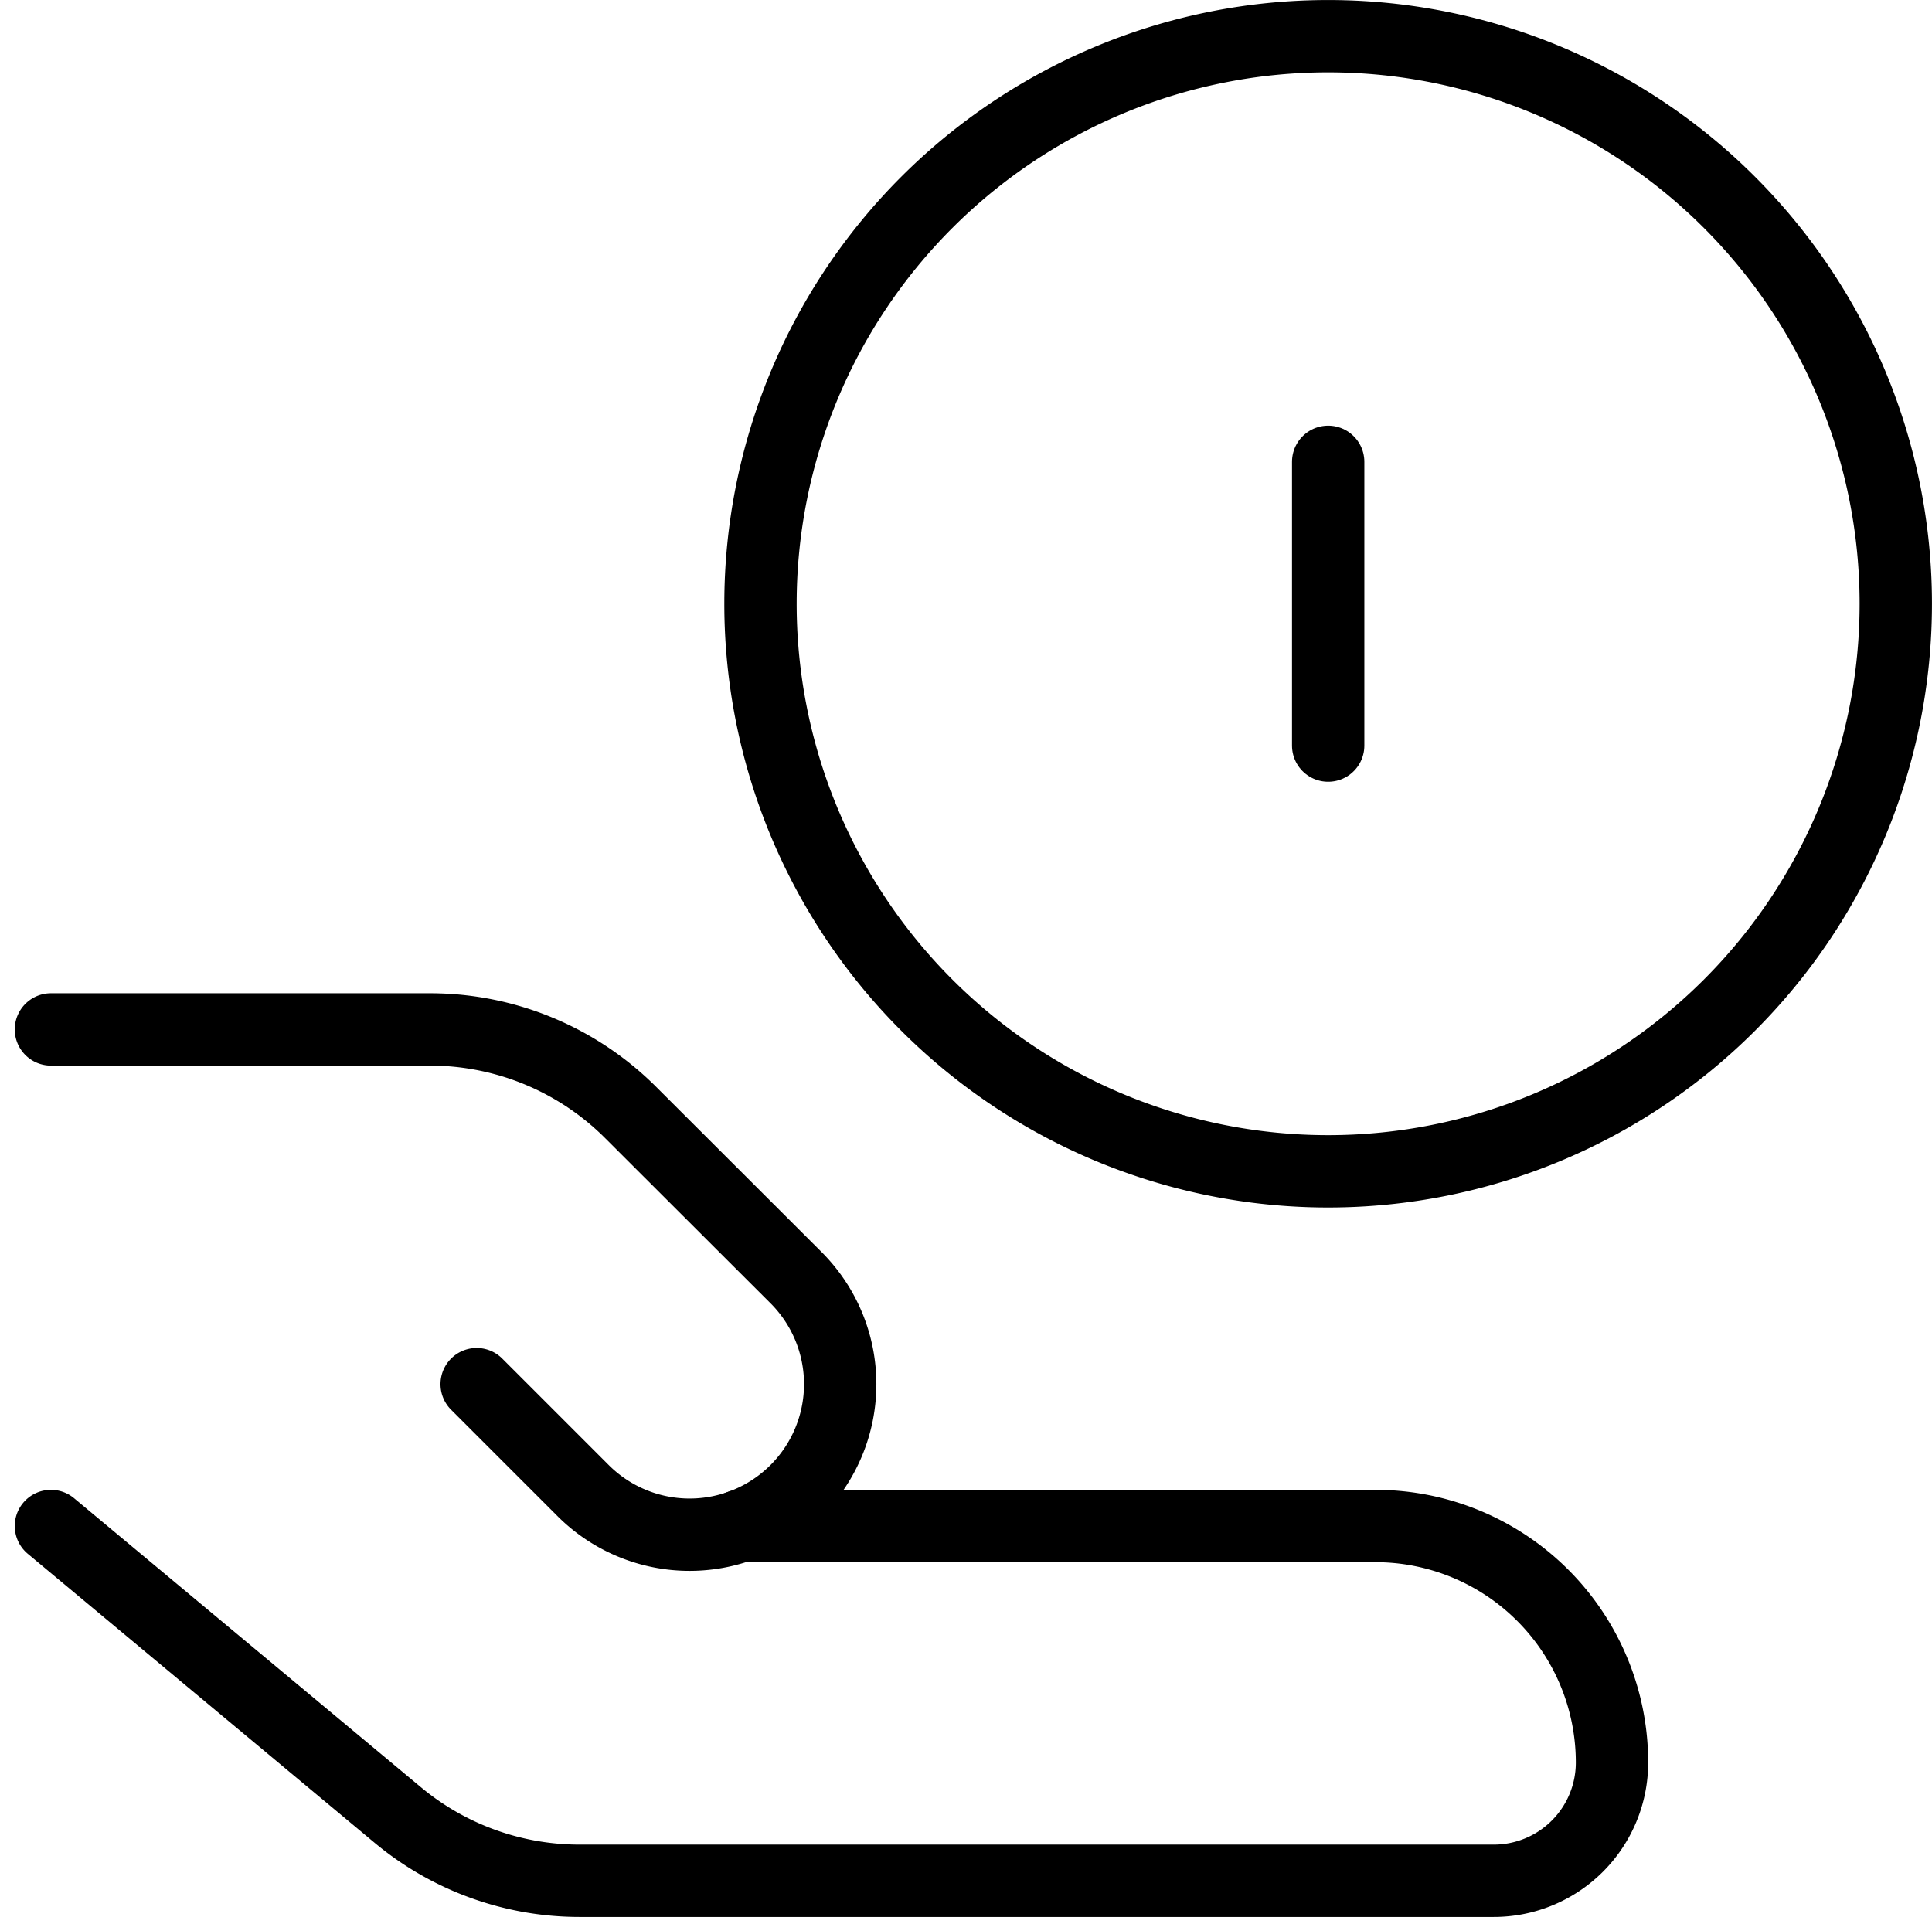
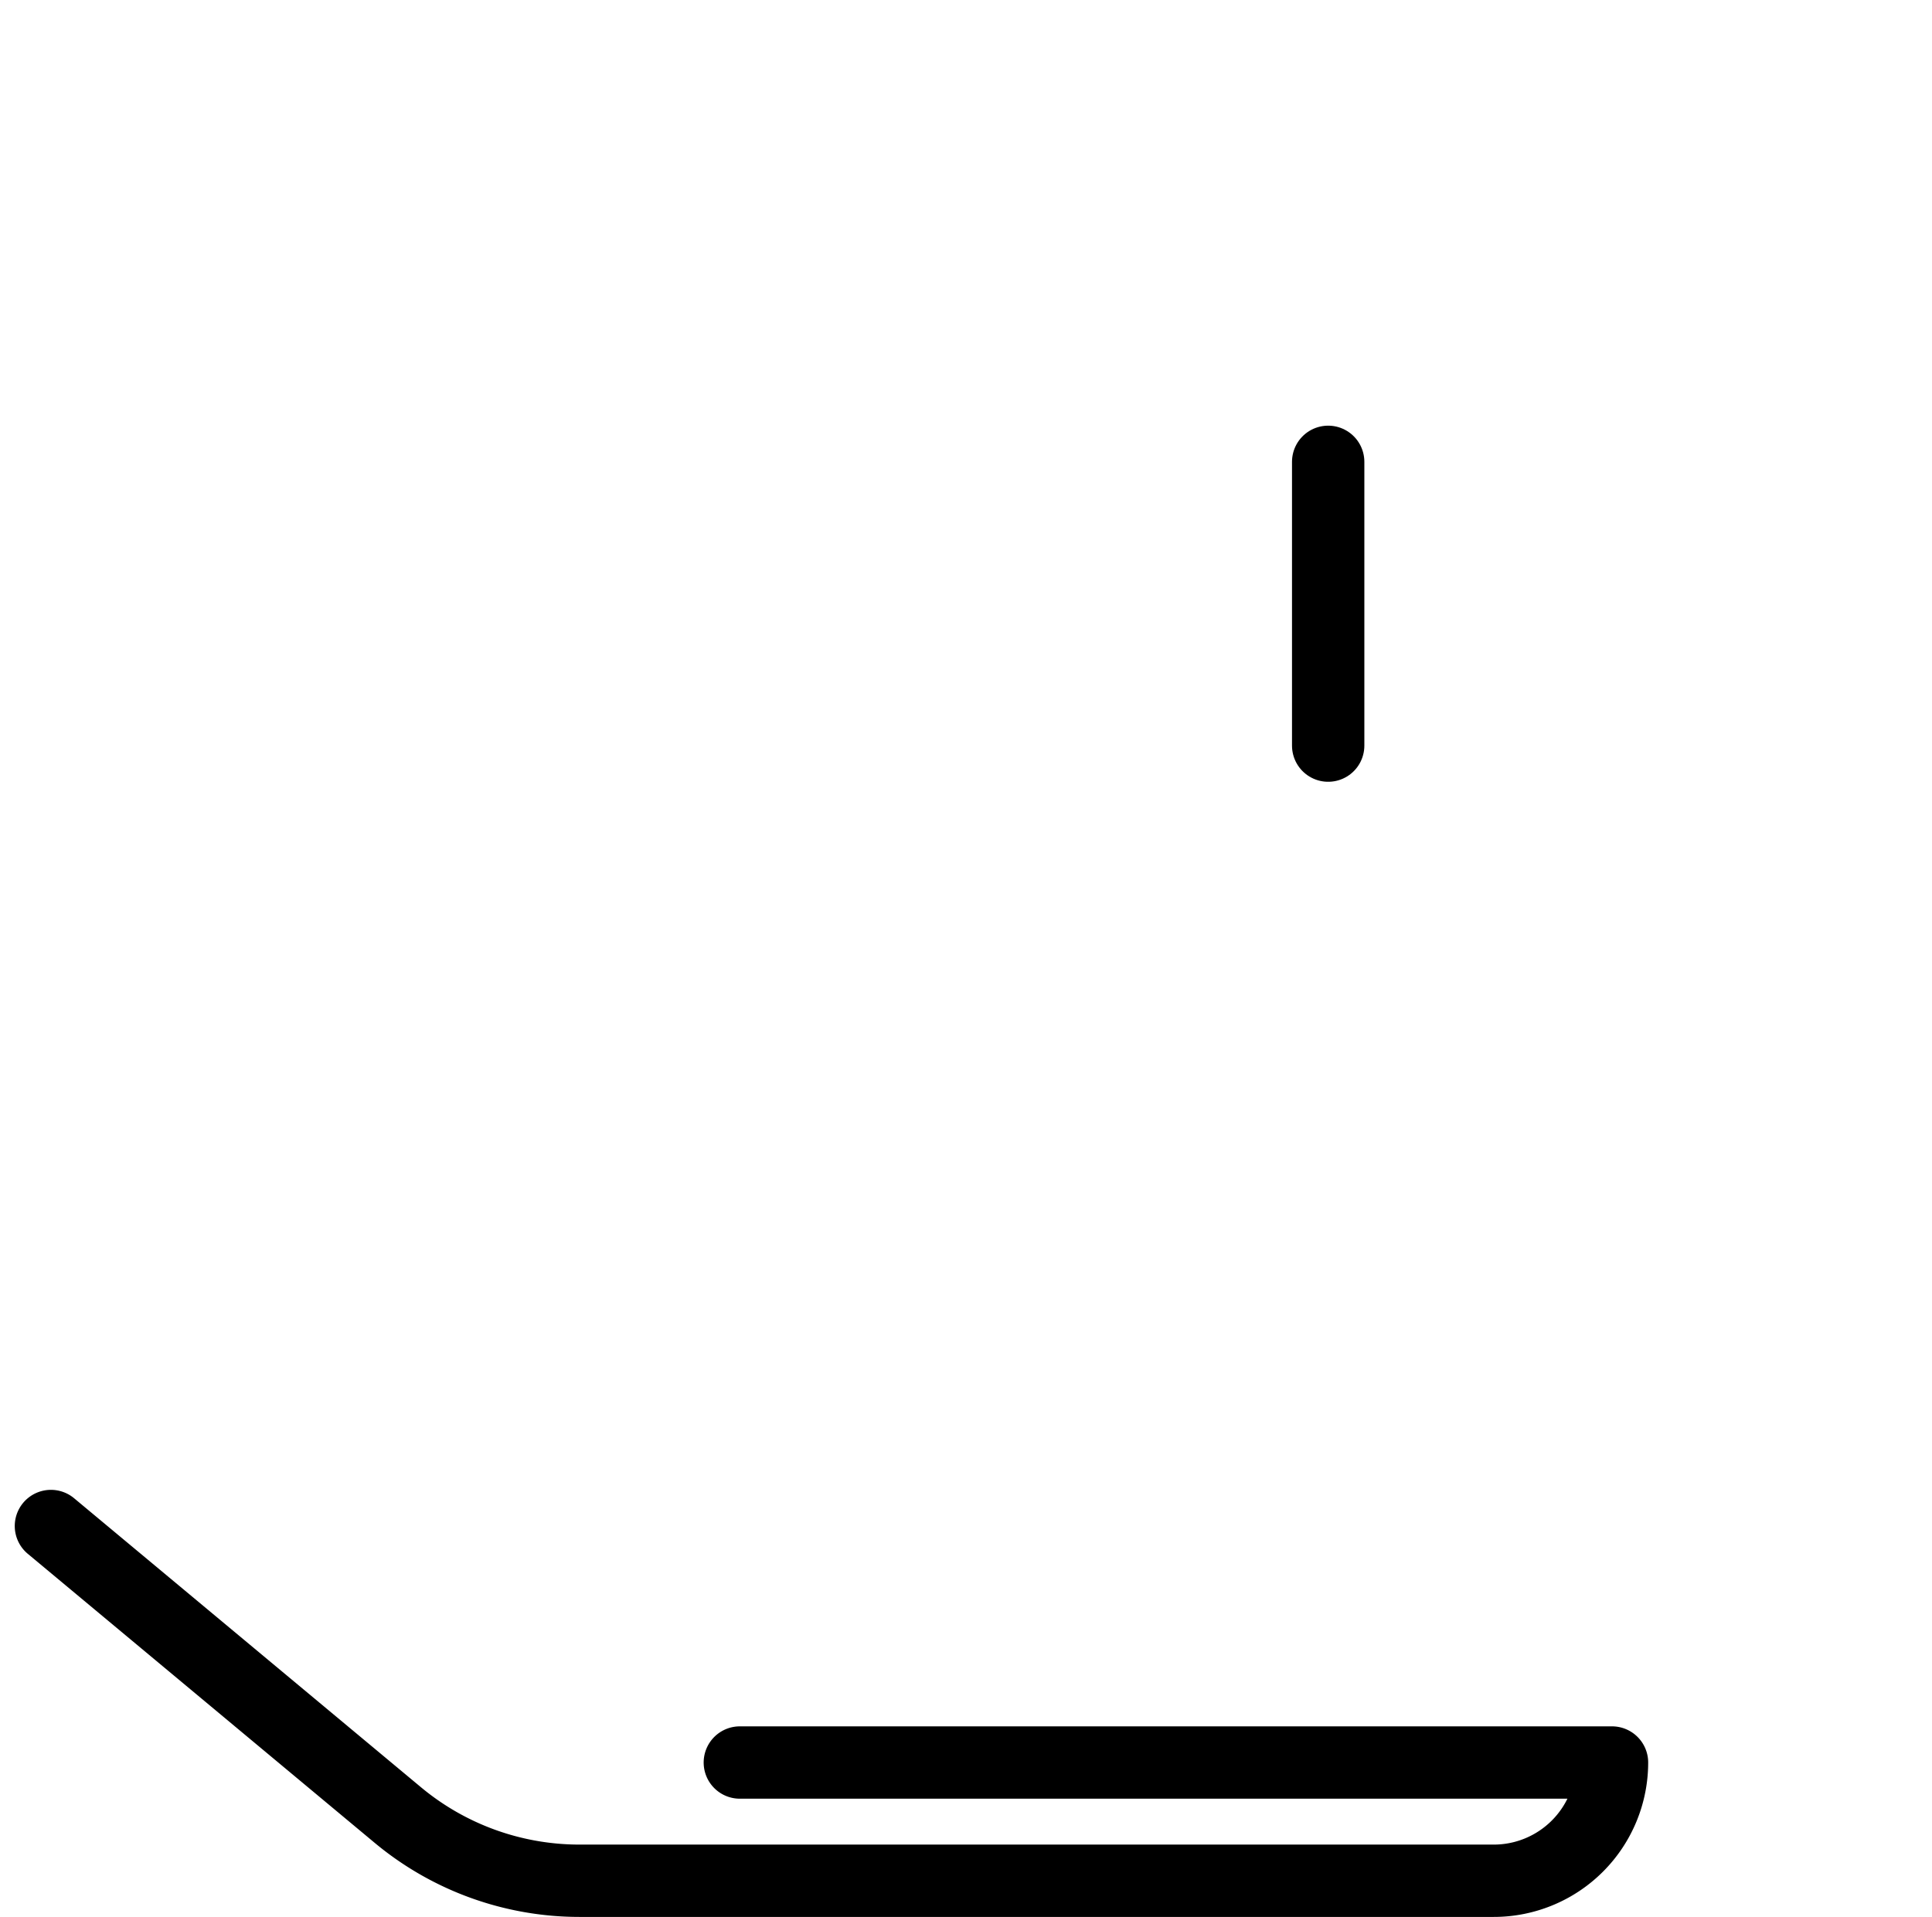
<svg xmlns="http://www.w3.org/2000/svg" width="53.408" height="53" viewBox="0 0 53.408 53">
  <g id="coin-share--payment-cash-money-finance-receive-give-coin-hand" transform="translate(0.908 0.5)">
-     <path id="Vector" d="M21.192,31.885A15.692,15.692,0,1,0,5.5,16.192,15.692,15.692,0,0,0,21.192,31.885Z" transform="translate(14.615)" fill="none" stroke="#000" stroke-linecap="round" stroke-linejoin="round" stroke-width="2" />
    <path id="Vector_2" d="M9.5,11.346V3.5" transform="translate(26.308 8.769)" fill="none" stroke="#000" stroke-linecap="round" stroke-linejoin="round" stroke-width="2" />
-     <path id="Vector_294" data-name="Vector 294" d="M.5,11l9.587,7.989a7.845,7.845,0,0,0,5.023,1.819H40.385a3.269,3.269,0,0,0,3.269-3.269A6.539,6.539,0,0,0,37.115,11H19.544" transform="translate(0 30.692)" fill="none" stroke="#000" stroke-linecap="round" stroke-linejoin="round" stroke-width="2" />
-     <path id="Vector_295" data-name="Vector 295" d="M12.269,17.308l2.942,2.942A4.161,4.161,0,0,0,21.1,14.365L16.529,9.8a7.846,7.846,0,0,0-5.548-2.3H.5" transform="translate(0 20.462)" fill="none" stroke="#000" stroke-linecap="round" stroke-linejoin="round" stroke-width="2" />
+     <path id="Vector_294" data-name="Vector 294" d="M.5,11l9.587,7.989a7.845,7.845,0,0,0,5.023,1.819H40.385a3.269,3.269,0,0,0,3.269-3.269H19.544" transform="translate(0 30.692)" fill="none" stroke="#000" stroke-linecap="round" stroke-linejoin="round" stroke-width="2" />
  </g>
</svg>